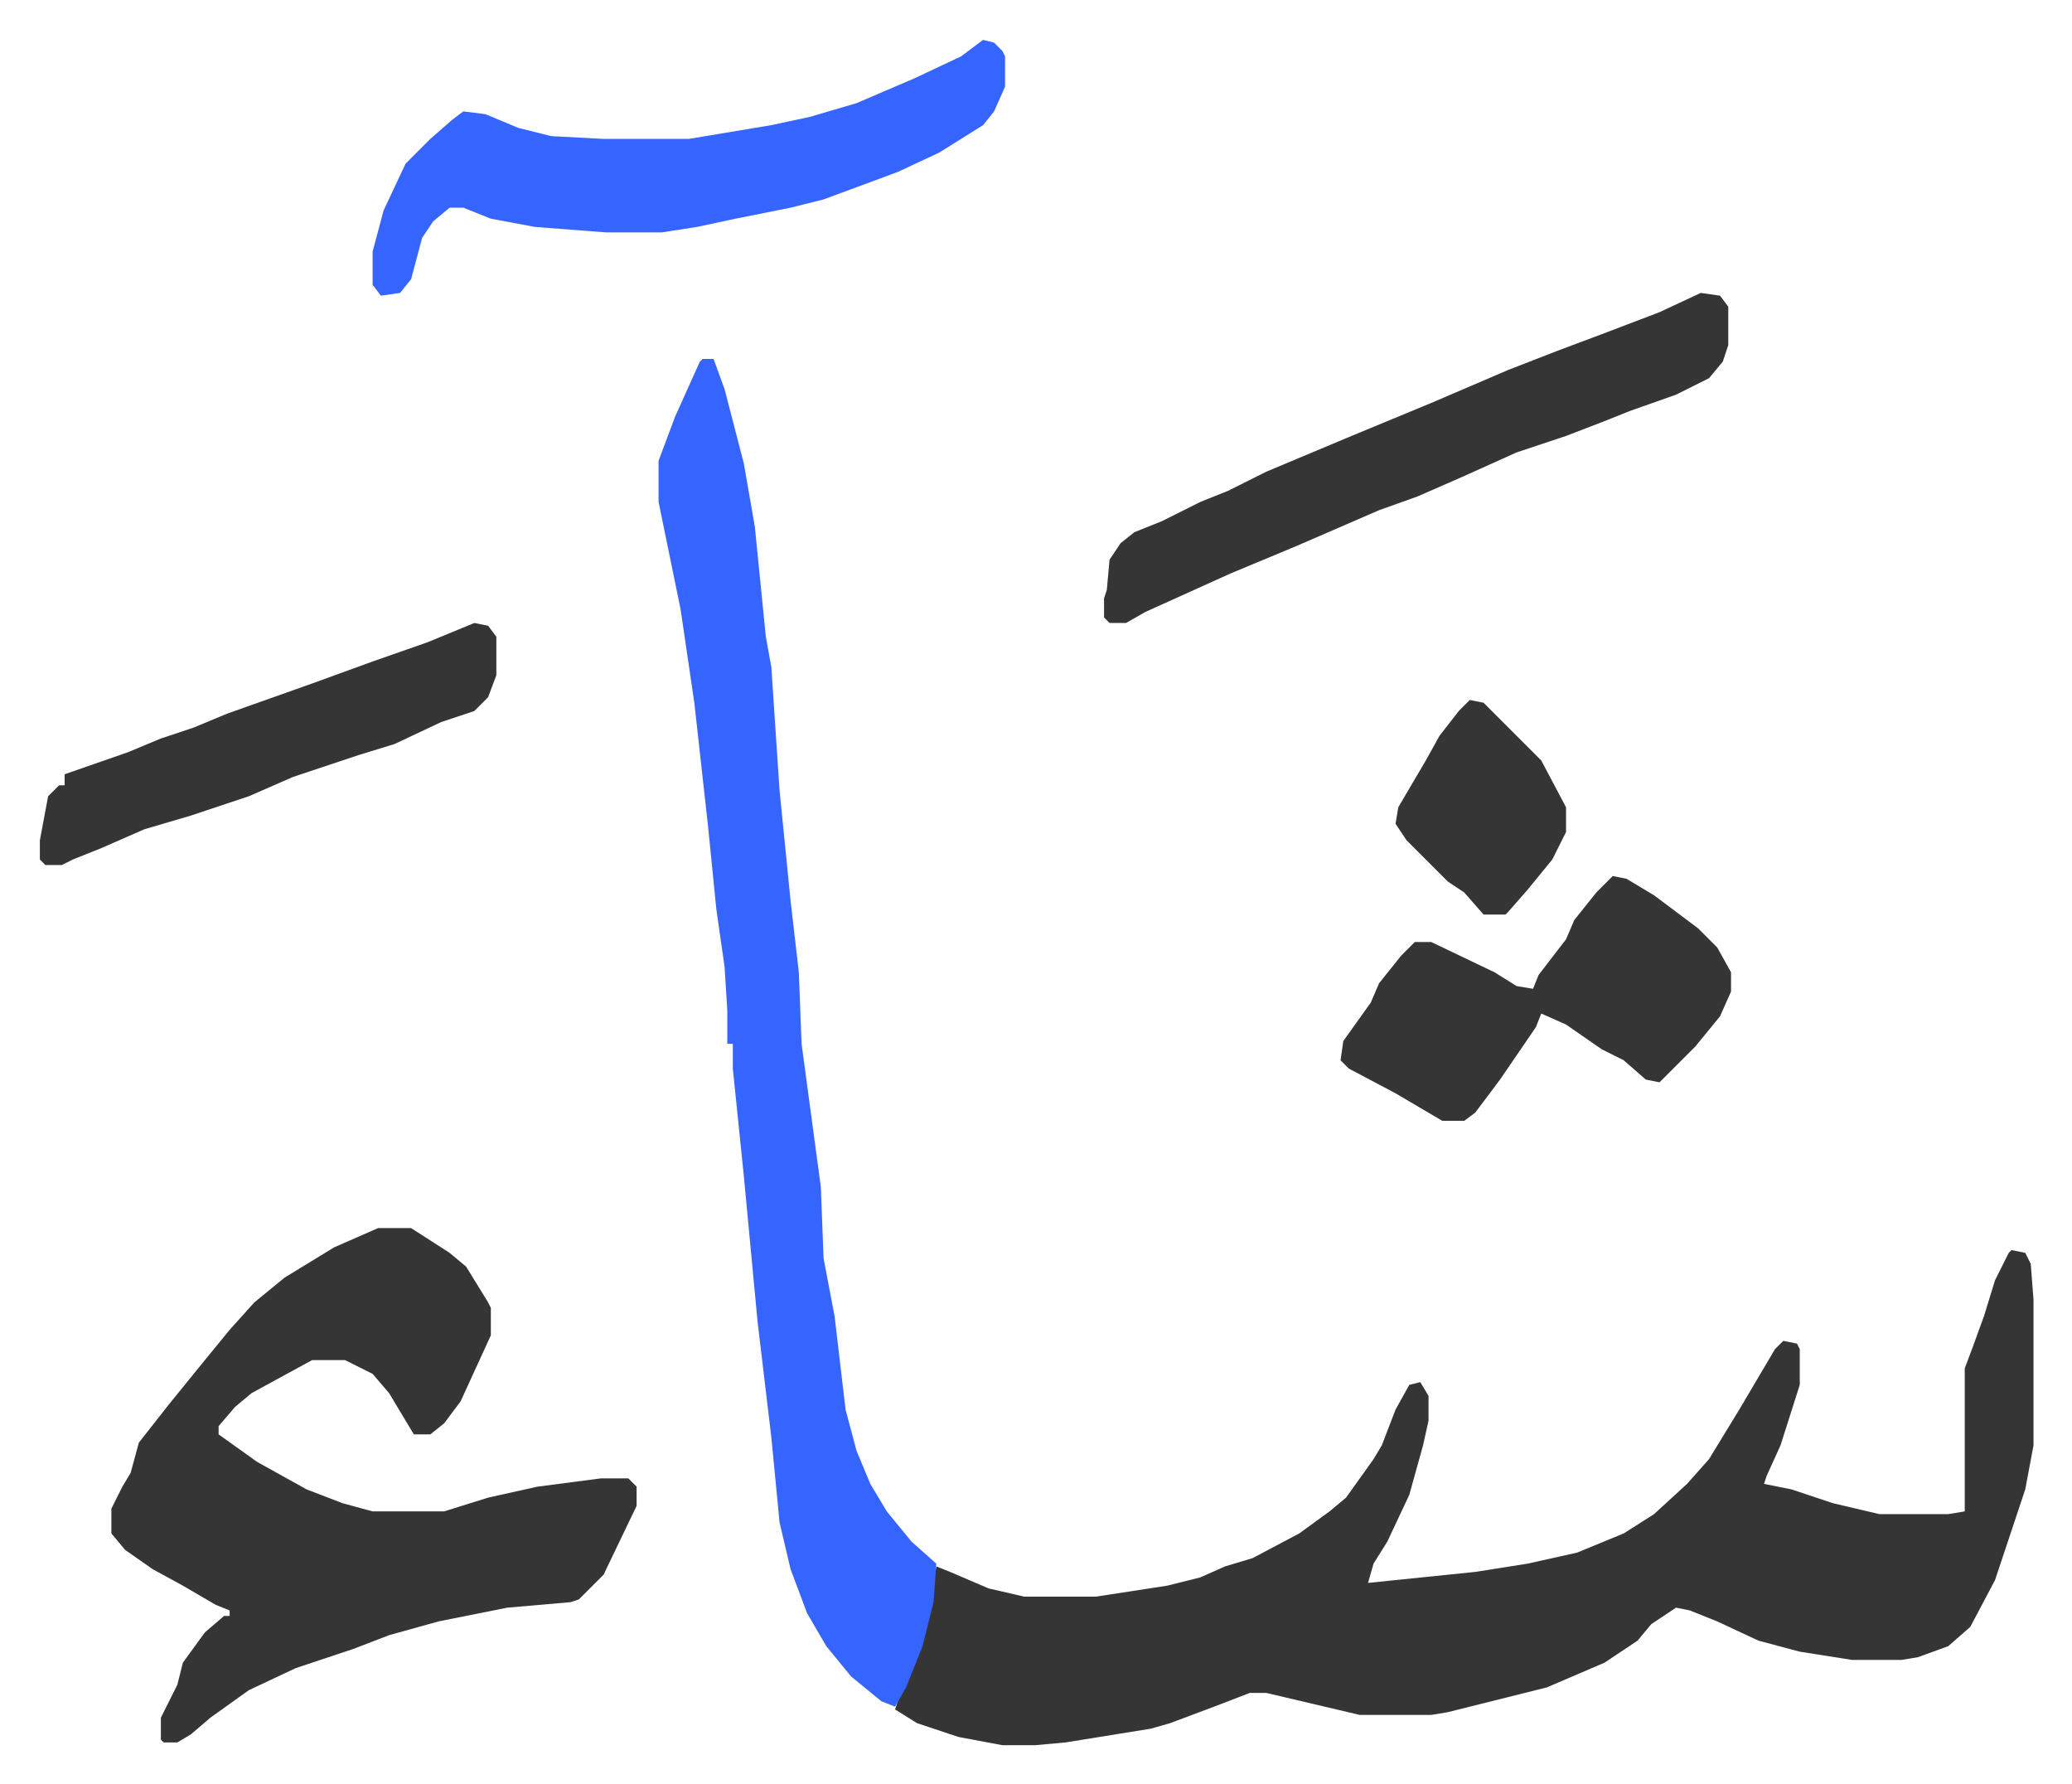
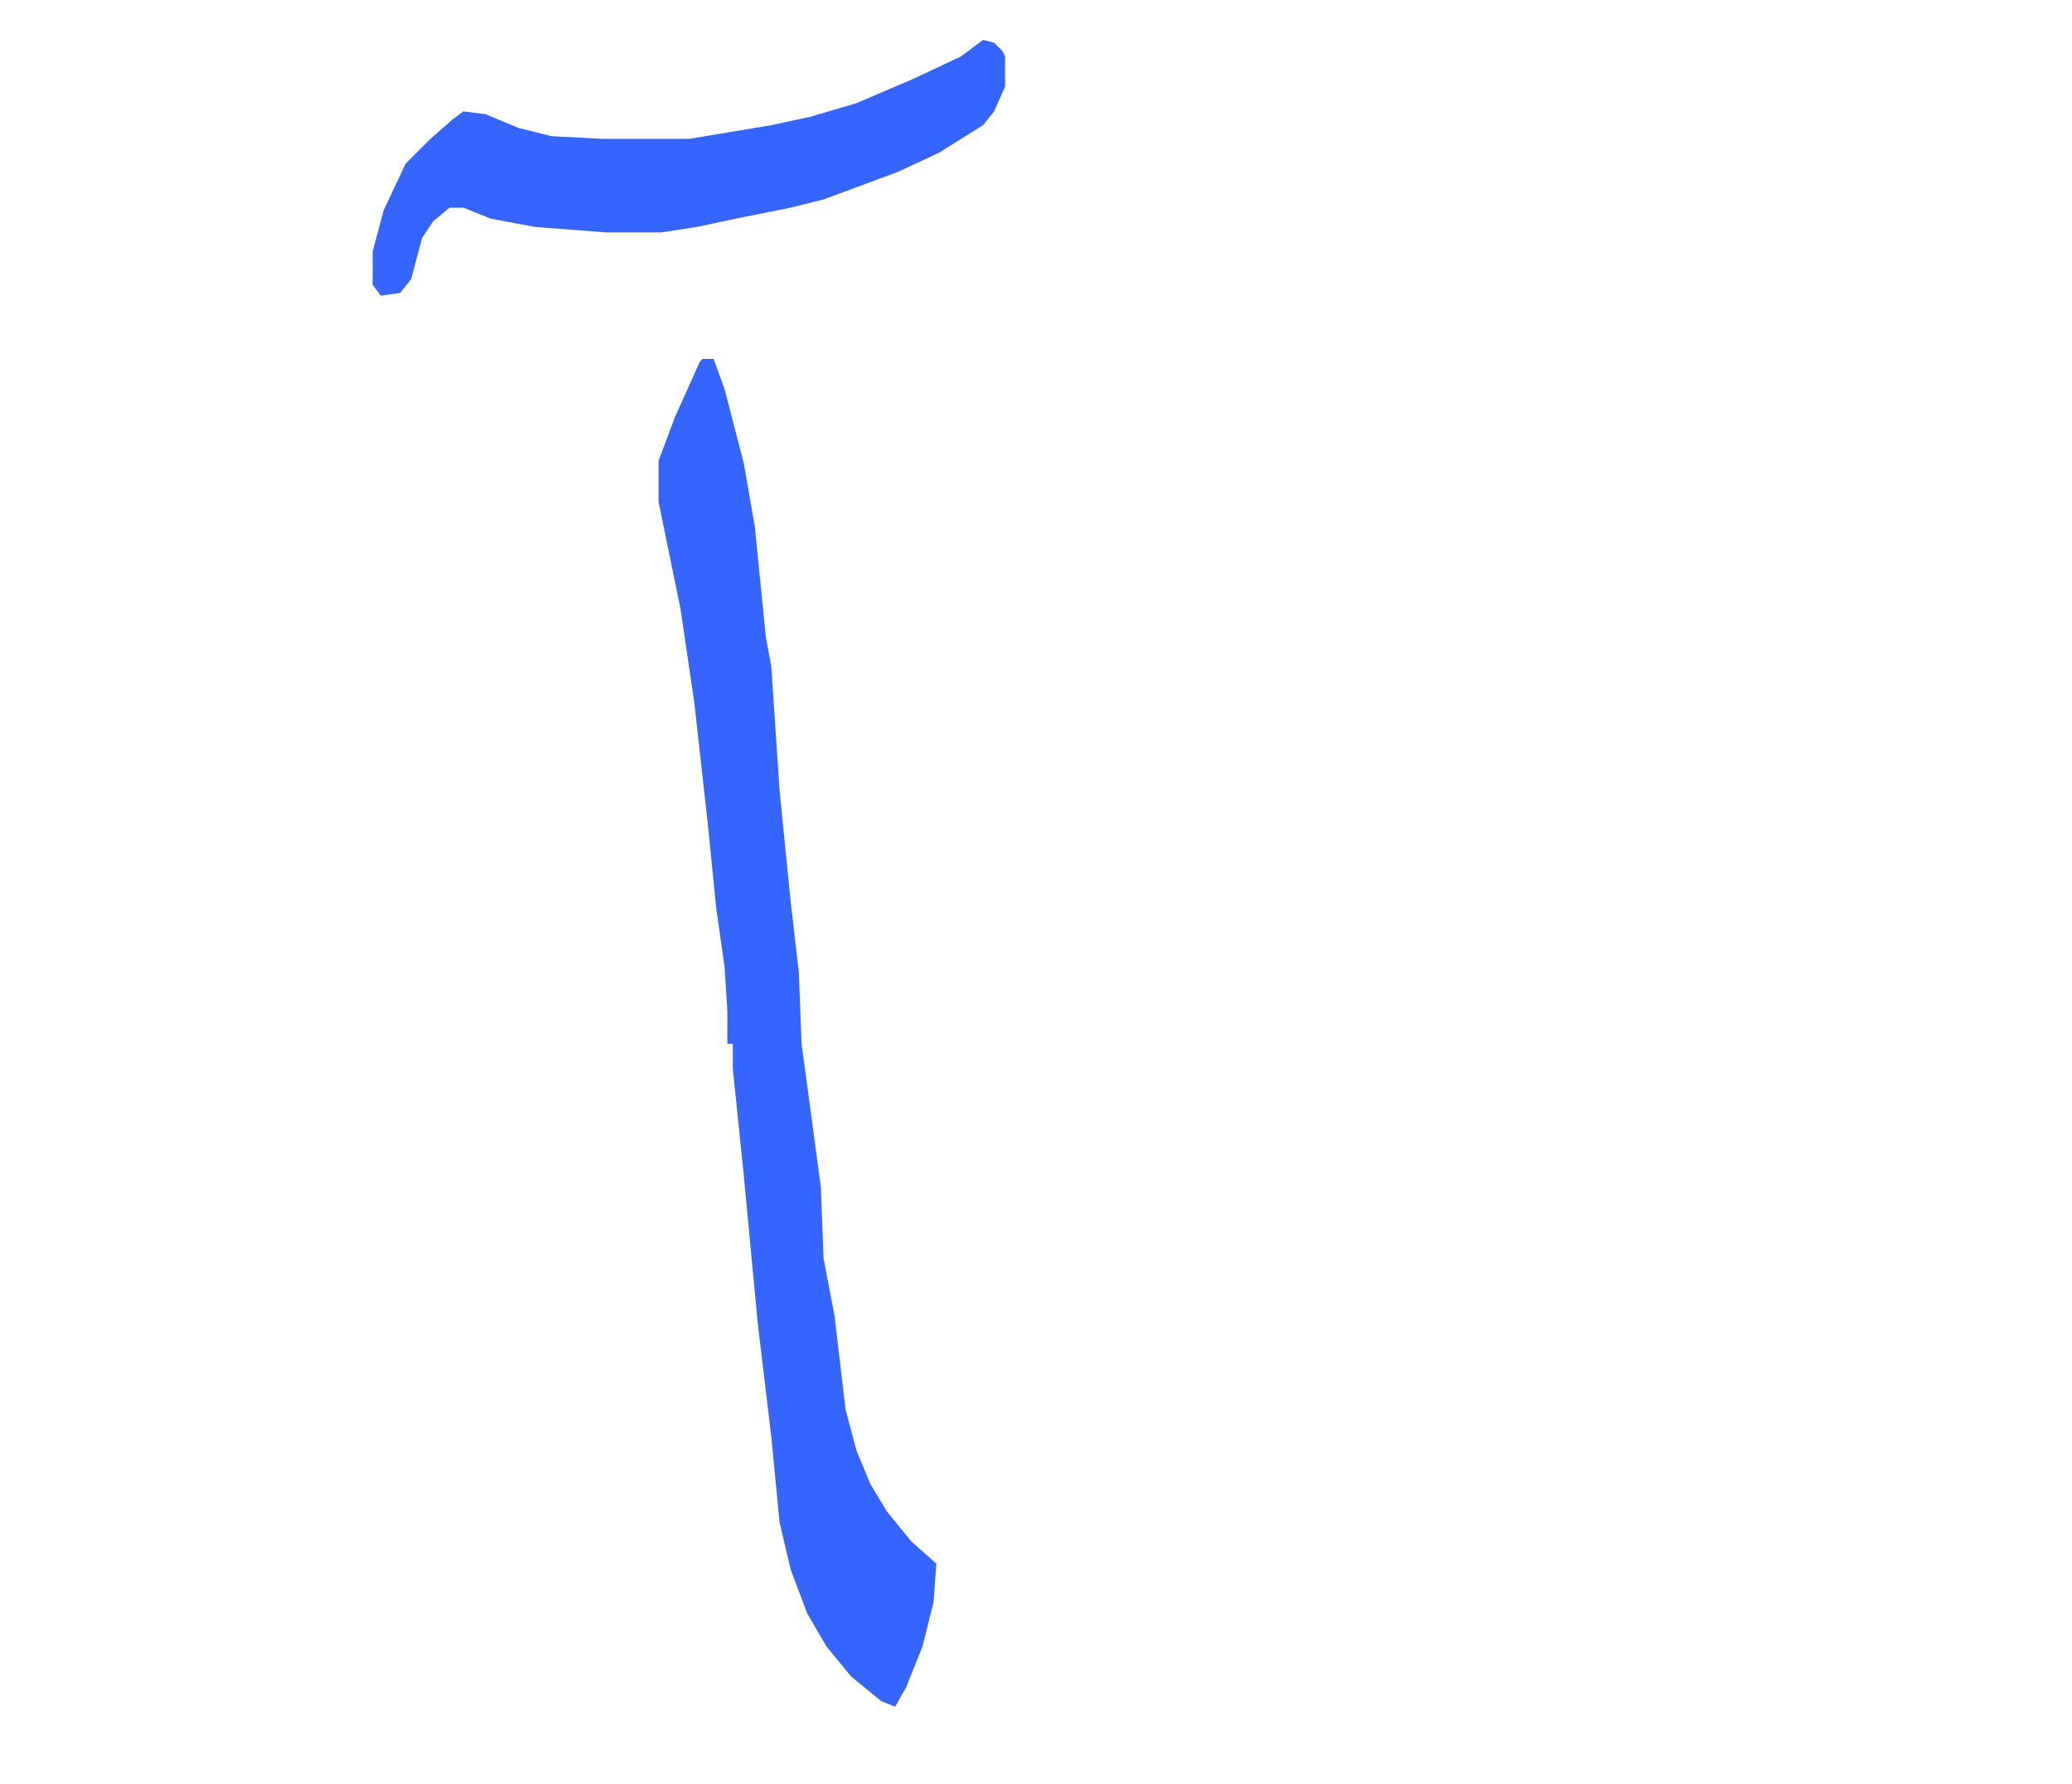
<svg xmlns="http://www.w3.org/2000/svg" viewBox="-14.5 357.5 753.5 648.5">
-   <path fill="#353535" id="rule_normal" d="m717 812 5 1 2 4 1 13v53l-3 16-5 15-6 18-9 17-8 7-11 4-6 1h-18l-19-3-15-4-15-7-10-4-5-1-9 6-5 6-12 8-21 9-36 9-6 1h-26l-34-8h-6l-13 5-16 6-7 2-31 5-11 1h-12l-16-3-15-5-8-5 2-6 6-14 4-13 3-19 5 2 14 6 13 3h26l26-4 12-3 9-4 10-3 17-9 11-8 6-5 10-14 3-5 5-13 5-9 4-1 3 5v9l-2 9-5 18-8 17-5 8-2 7 39-4 19-3 18-4 17-7 11-7 12-11 8-9 11-18 13-22 3-3 5 1 1 2v13l-7 22-5 11-1 3 10 2 15 5 17 4h25l6-1v-52l3-8 4-11 4-13 5-10zm-594-8h12l14 9 6 5 8 13 1 2v10l-11 24-6 8-5 4h-6l-9-15-6-7-10-5H99l-22 12-6 5-6 7v3l14 10 18 10 13 5 11 3h26l16-5 18-4 23-3h10l3 3v7l-12 25-9 9-3 1-23 2-25 5-18 5-13 5-21 7-17 8-14 10-7 6-5 3h-5l-1-1v-8l6-12 2-8 8-11 7-6h2v-2l-5-2-12-7-11-6-10-7-5-6v-9l4-8 3-5 3-11 11-14 13-16 9-11 9-10 11-9 18-11z" />
  <path fill="#3564ff" id="rule_madd_obligatory_4_5_vowels" d="M241 488h4l4 11 7 27 4 23 4 40 2 11 3 45 4 40 3 26 1 26 7 52 1 26 4 21 4 34 4 15 5 12 6 10 9 11 9 8-1 14-4 16-6 15-4 7-5-2-11-9-9-11-7-12-6-16-4-17-3-31-5-42-5-53-4-39v-9h-2v-12l-1-16-3-21-3-30-5-45-5-34-8-39v-15l6-16 9-20zm102-116 4 1 3 3 1 2v11l-4 9-4 5-16 10-15 7-27 10-12 3-20 4-14 3-13 2h-20l-26-2-16-3-10-4h-5l-6 5-4 6-4 15-4 5-7 1-3-4v-12l4-15 8-17 9-9 8-7 4-3 8 1 12 5 12 3 19 1h31l30-5 14-3 17-5 21-9 17-8z" />
-   <path fill="#353535" id="rule_normal" d="m604 464 7 1 3 4v14l-2 6-5 6-12 6-17 6-10 4-13 5-18 6-20 9-16 7-14 5-30 13-24 10-31 14-7 4h-6l-2-2v-7l1-3 1-11 4-6 5-4 10-4 14-7 10-4 14-7 31-13 29-12 28-12 18-7 16-6 21-8zm-32 212 5 1 10 6 16 12 7 7 5 9v7l-4 9-9 11-13 13-5-1-8-7-8-4-13-9-9-4-2 5-13 19-9 12-4 3h-8l-17-10-17-9-3-3 1-7 10-14 3-7 8-10 5-5h6l23 11 8 5 6 1 2-5 10-13 3-7 8-10zm-414-92 5 1 3 4v14l-3 8-5 5-12 4-17 8-13 4-24 8-16 7-21 7-17 5-16 7-10 4-4 2H2l-2-2v-7l3-16 4-4h2v-4l23-8 12-5 12-4 12-5 31-11 22-8 20-7z" />
-   <path fill="#353535" id="rule_normal" d="m520 612 5 1 21 21 9 17v9l-5 10-9 11-7 8-1 1h-8l-7-8-6-4-15-15-4-6 1-6 10-17 5-9 7-9z" />
</svg>